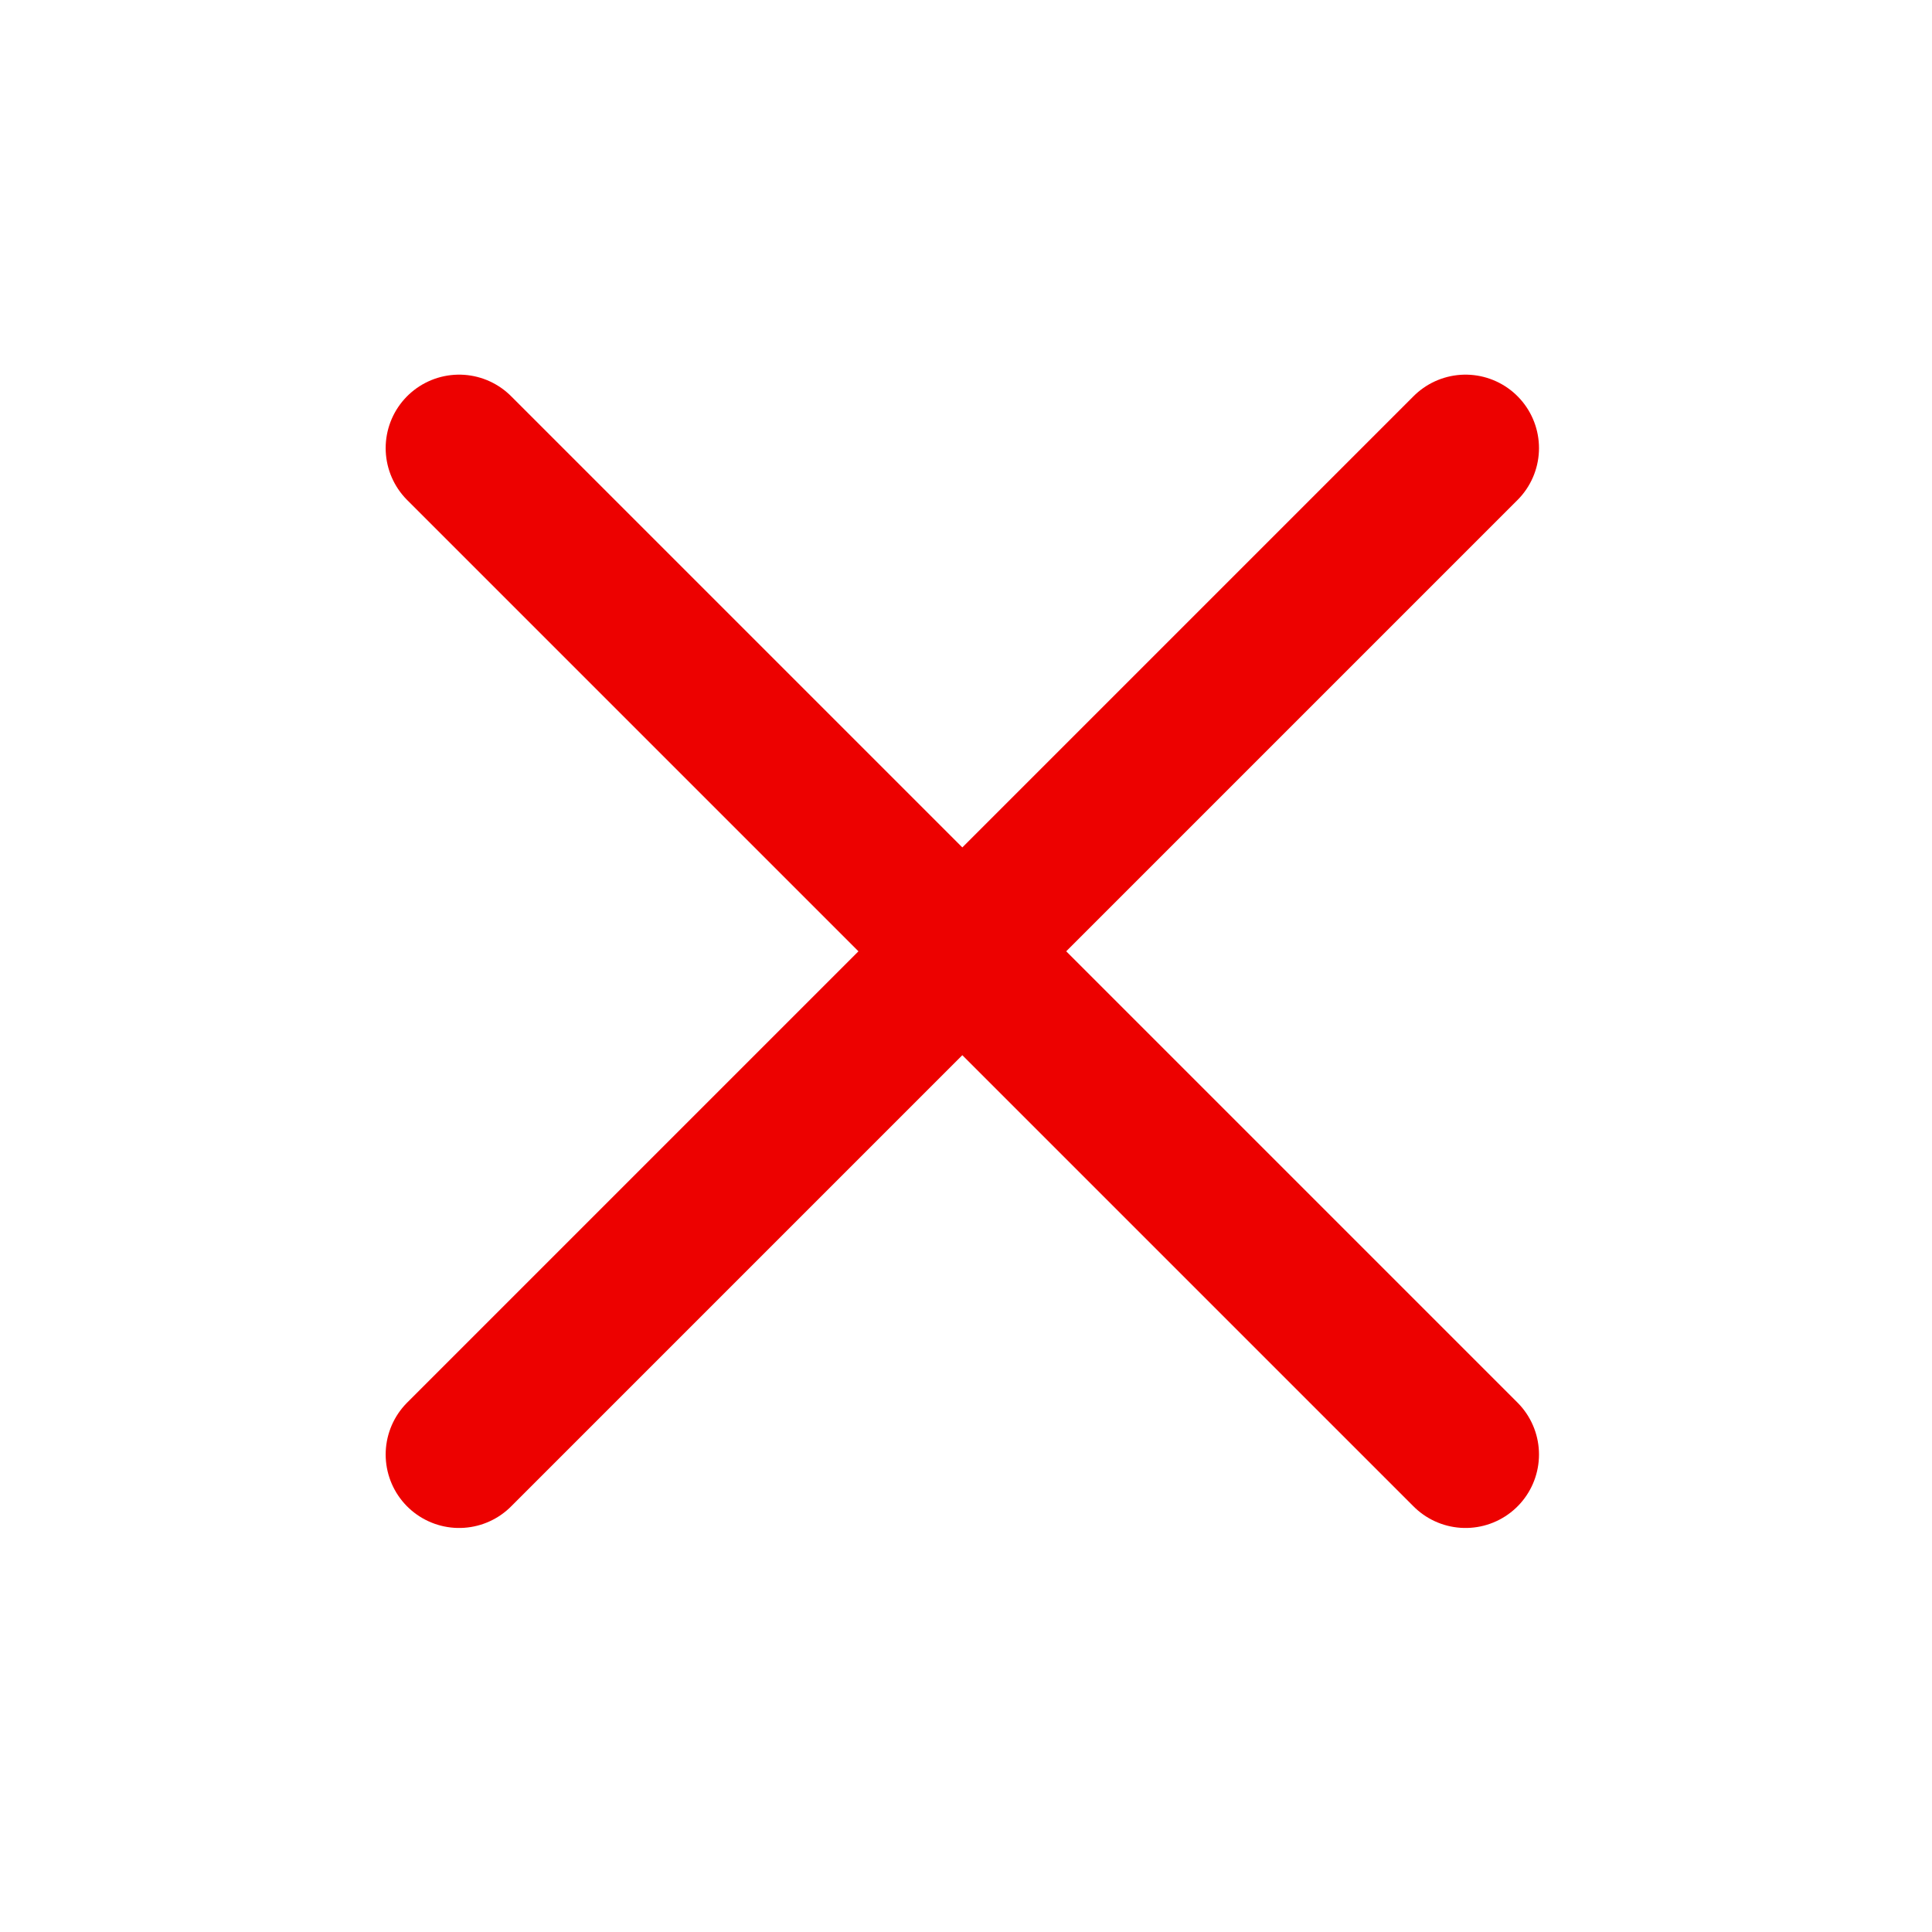
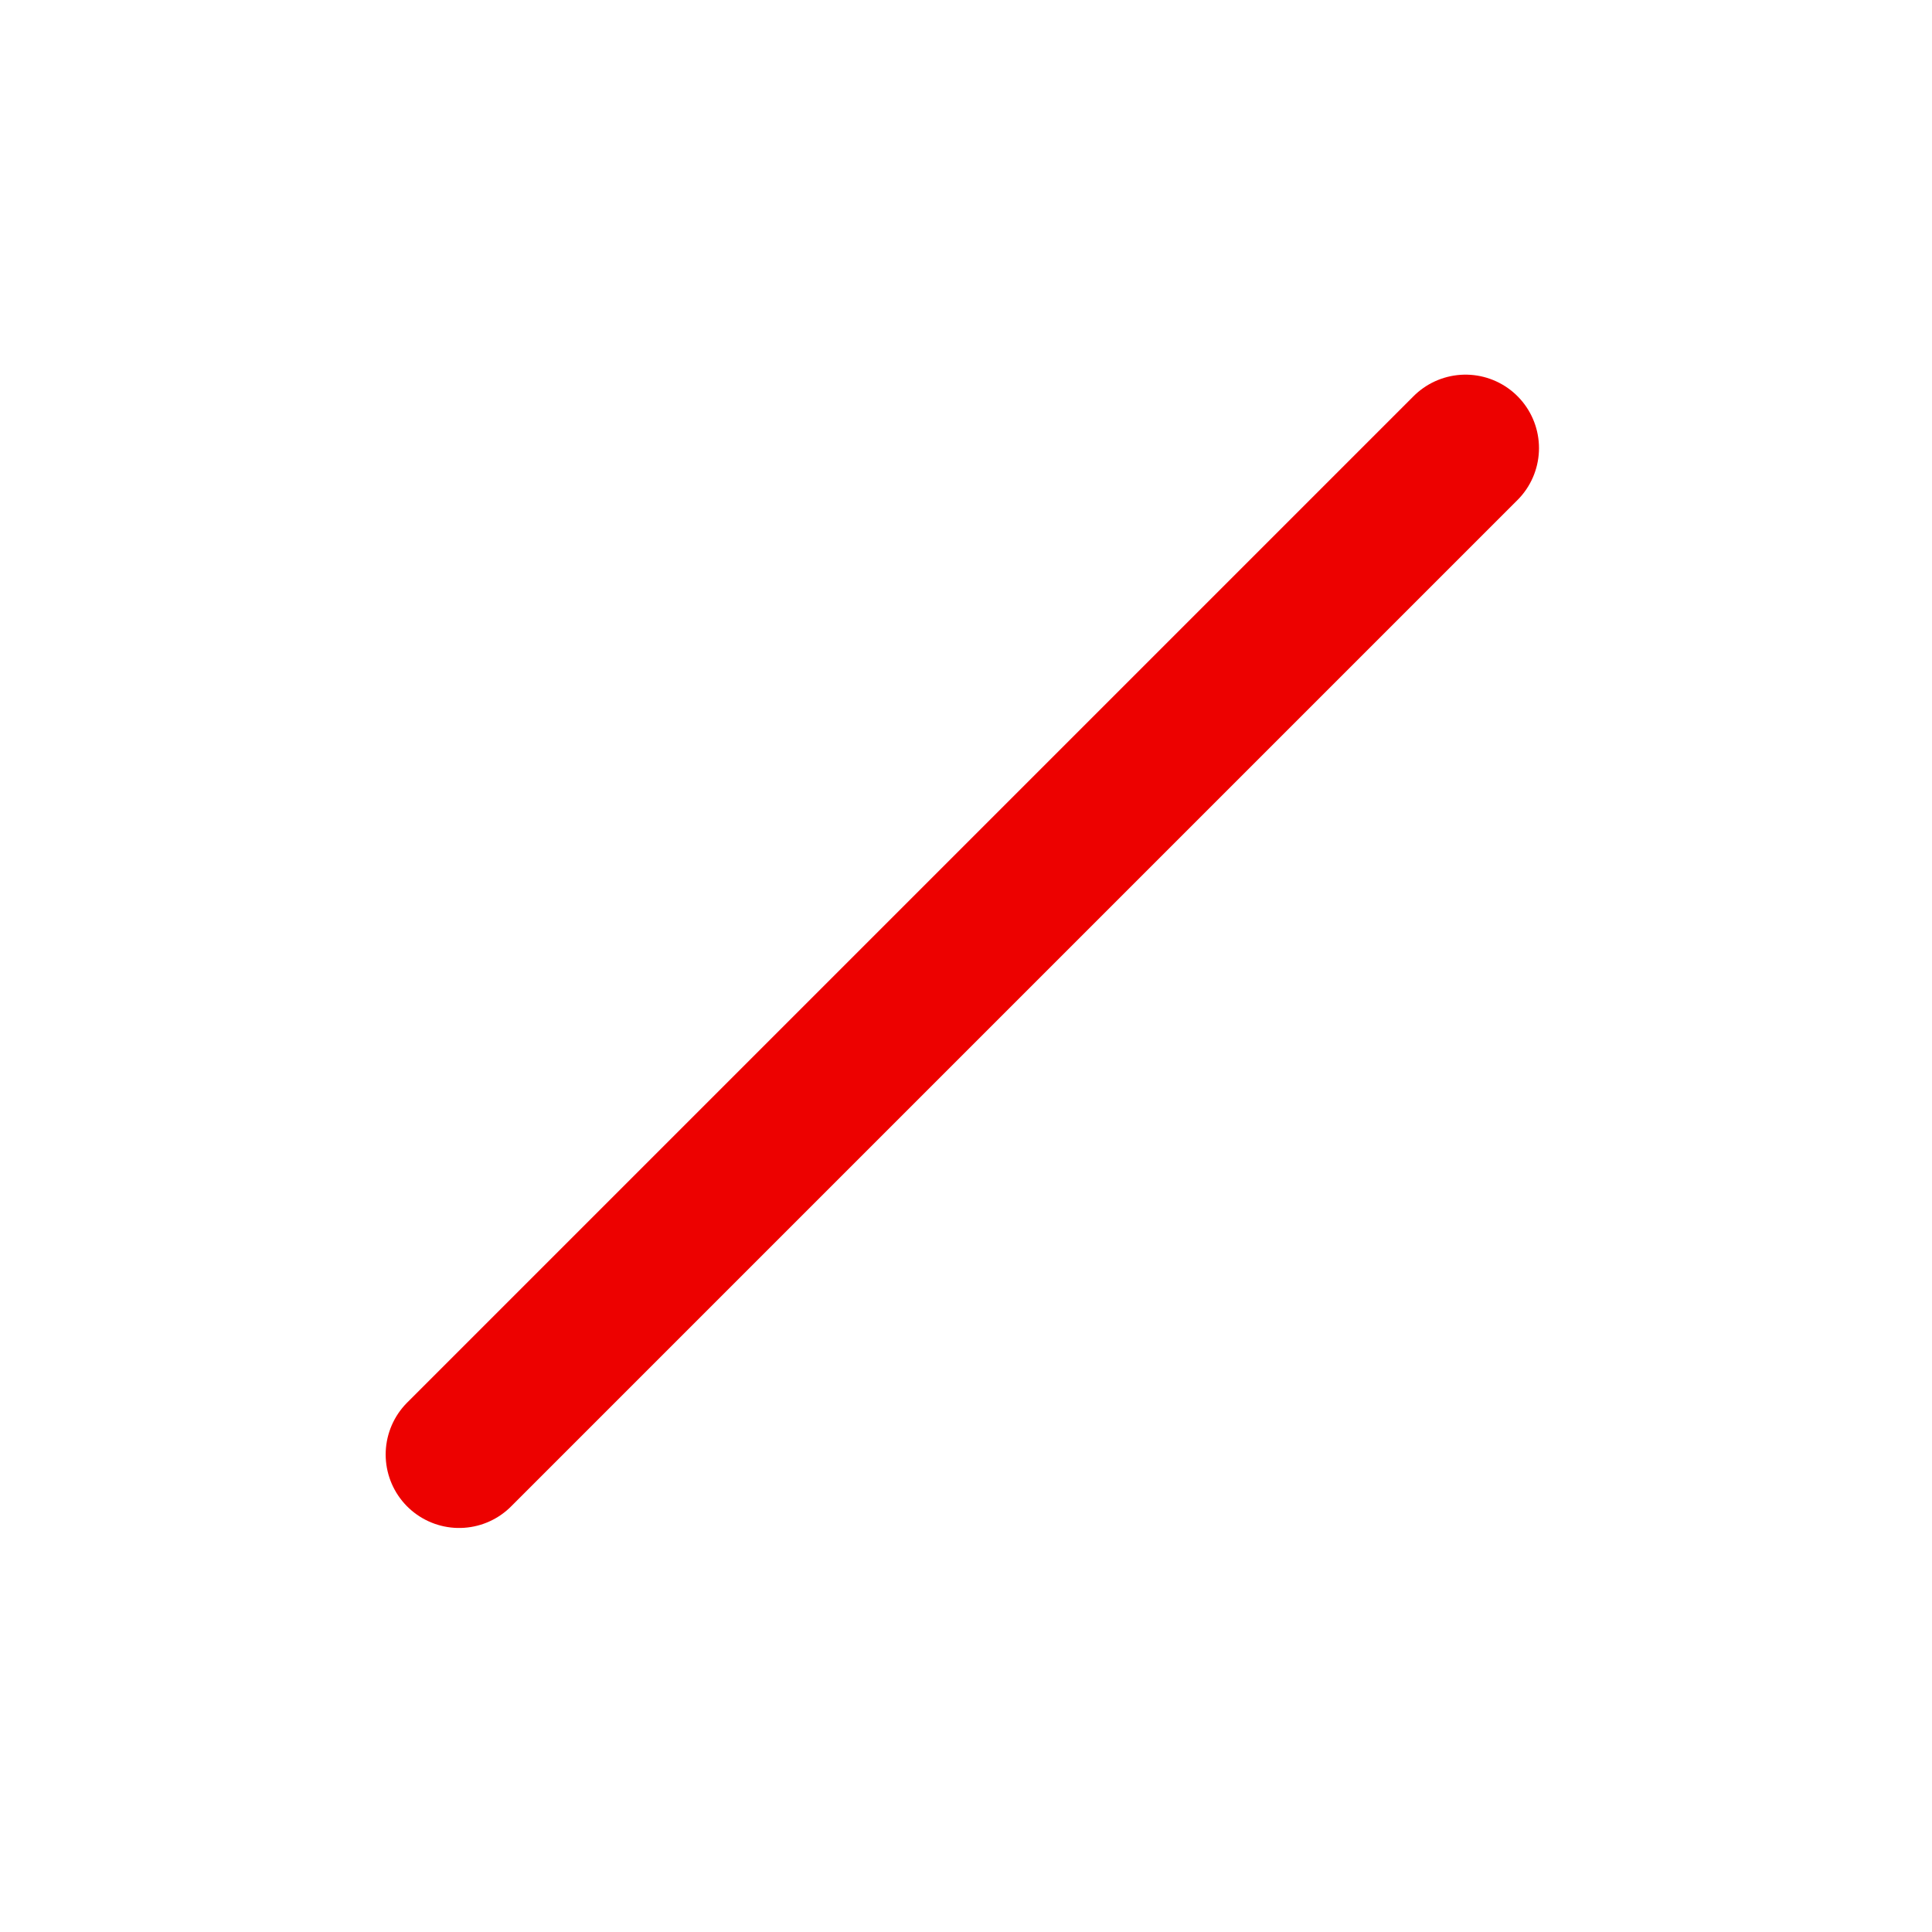
<svg xmlns="http://www.w3.org/2000/svg" version="1.1" x="0px" y="0px" width="52.6px" height="52.6px" viewBox="0 0 52.6 52.6" style="enable-background:new 0 0 52.6 52.6;" xml:space="preserve">
  <style type="text/css">
	.st0{display:none;}
	.st1{display:inline;fill:none;stroke:#E8950C;stroke-width:4;stroke-linecap:round;stroke-linejoin:round;stroke-miterlimit:10;}
	.st2{display:inline;}
	.st3{fill:none;stroke:#ABCD2F;stroke-width:4;stroke-linecap:round;stroke-linejoin:round;stroke-miterlimit:10;}
	.st4{display:inline;fill:none;stroke:#36D927;stroke-width:4;stroke-linecap:round;stroke-linejoin:round;stroke-miterlimit:10;}
	.st5{fill:none;stroke:#ED0100;stroke-width:4;stroke-linecap:round;stroke-linejoin:round;stroke-miterlimit:10;}
</style>
  <g id="Ebene_2">
    <g>
      <line class="st5" x1="12.5" y1="39.6" x2="39.9" y2="12.2" />
-       <line class="st5" x1="39.9" y1="39.6" x2="12.5" y2="12.2" />
    </g>
  </g>
</svg>